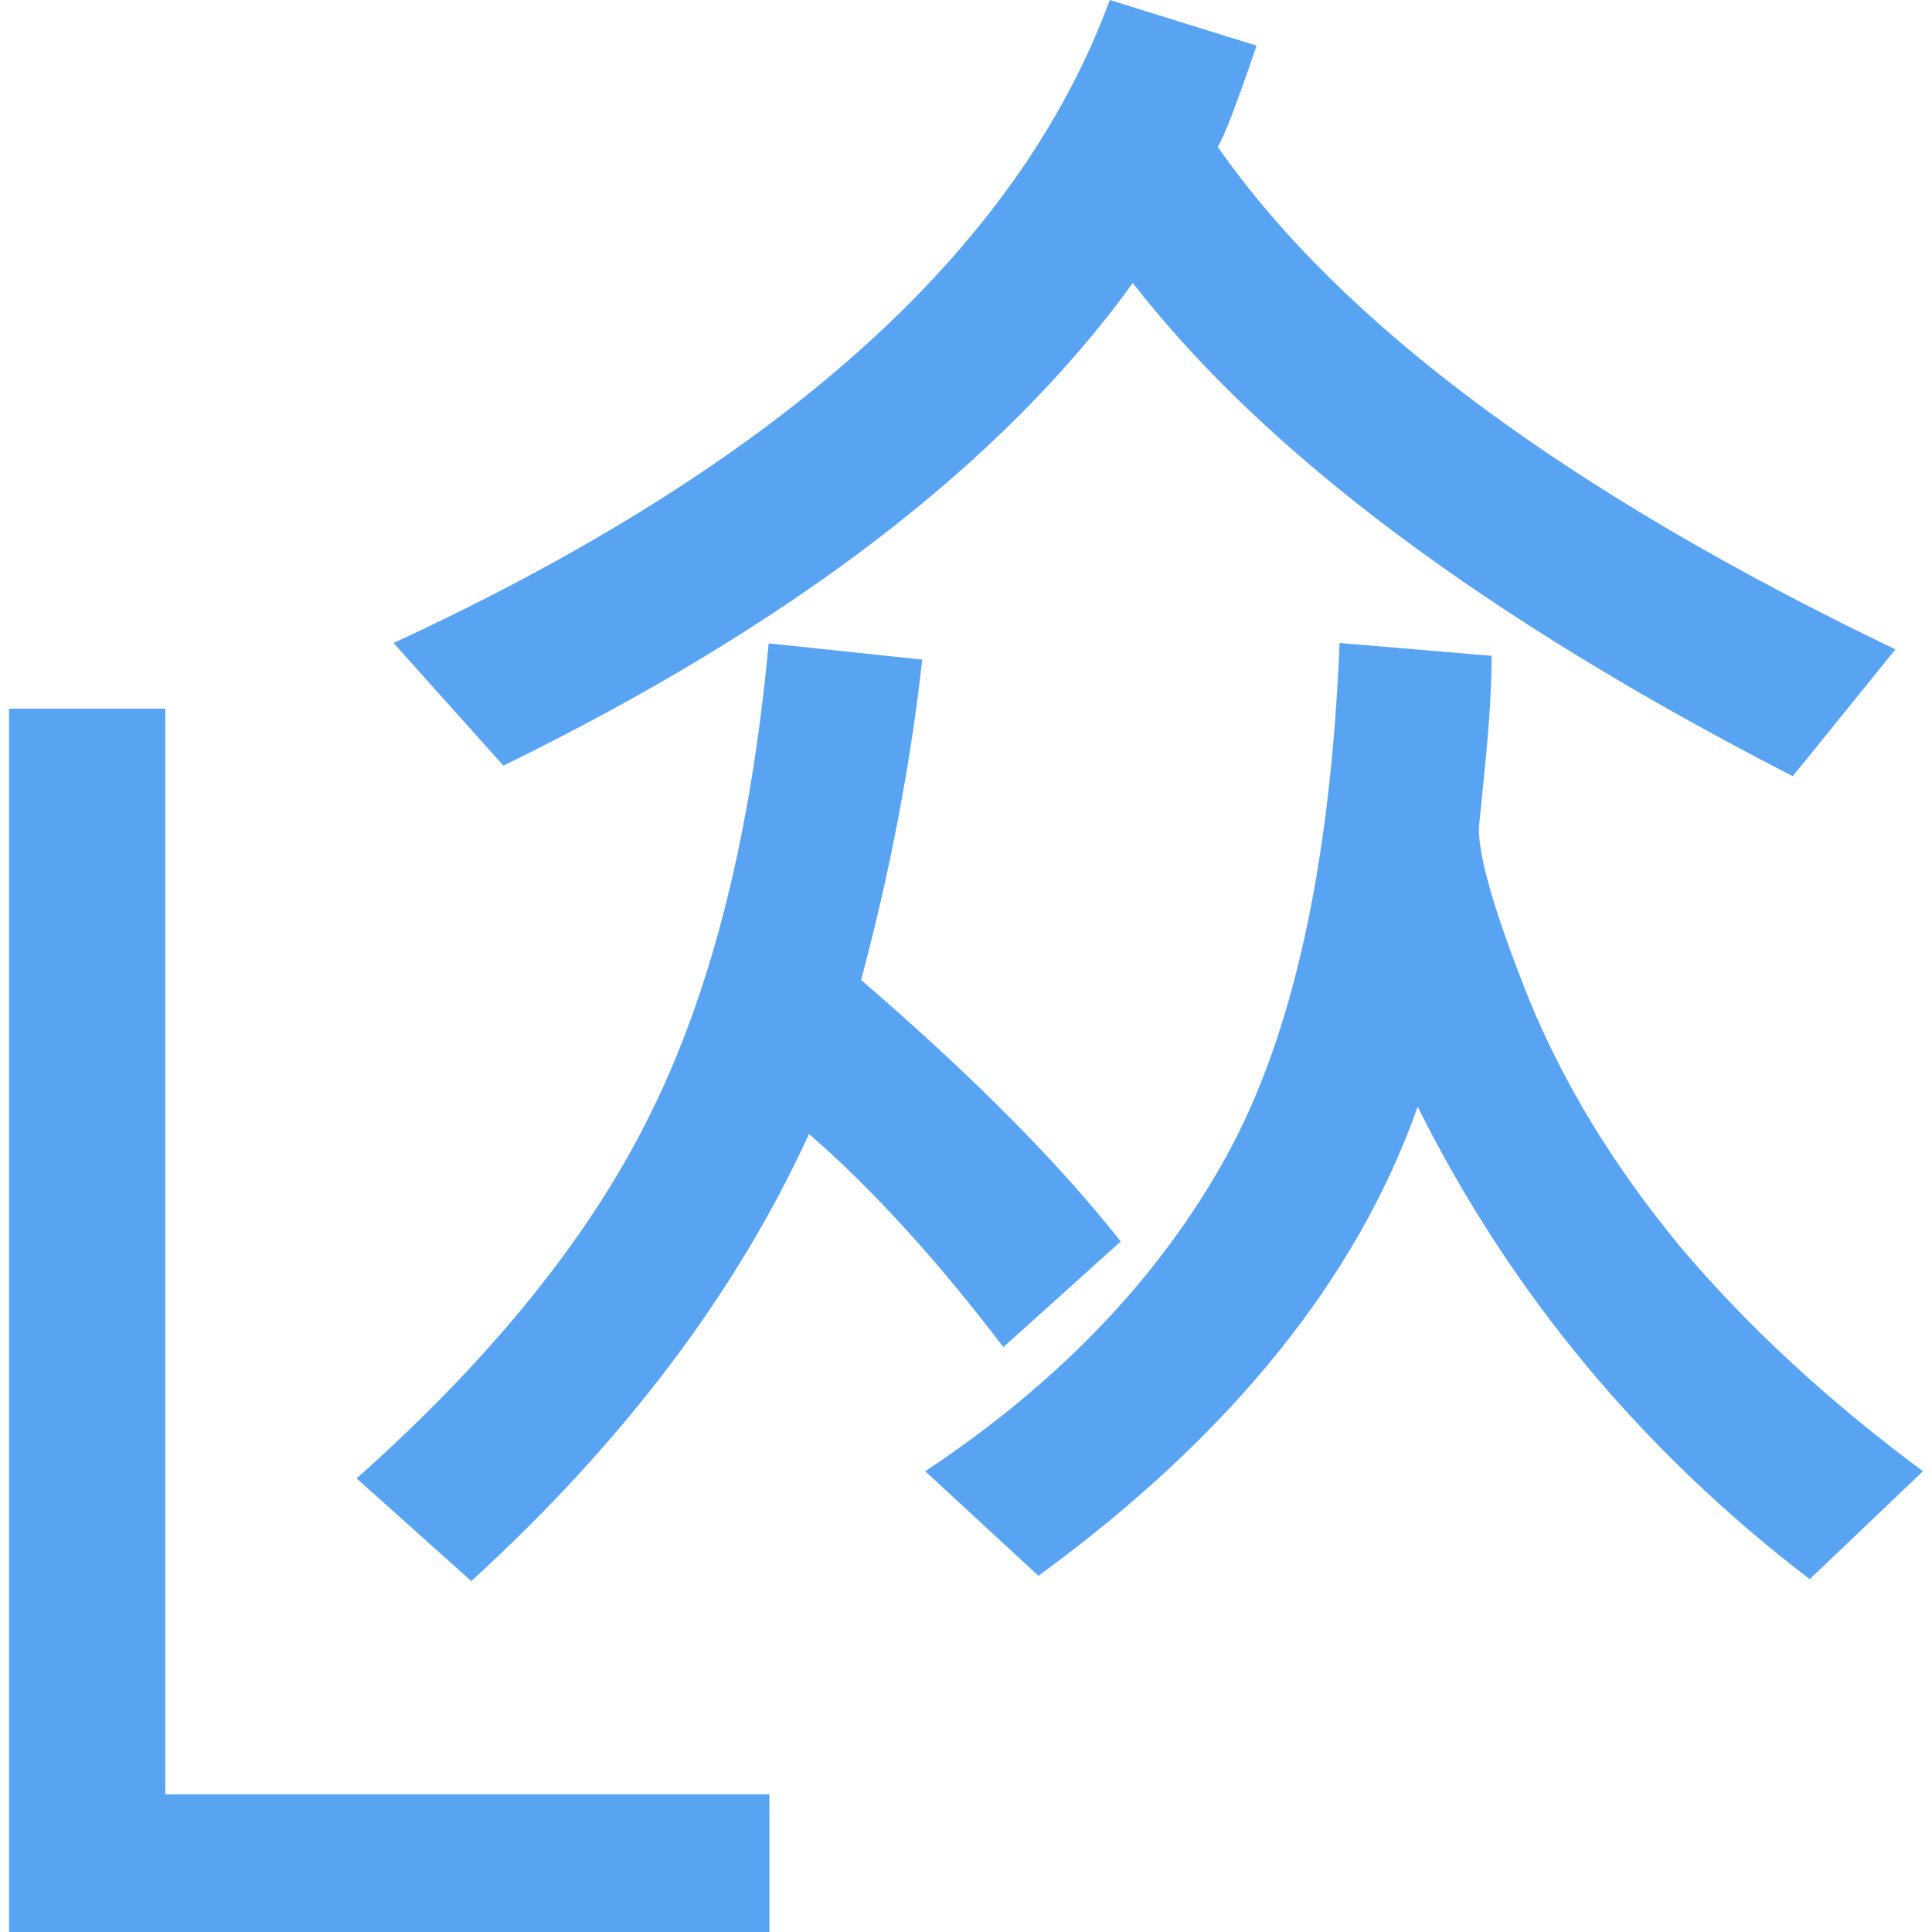
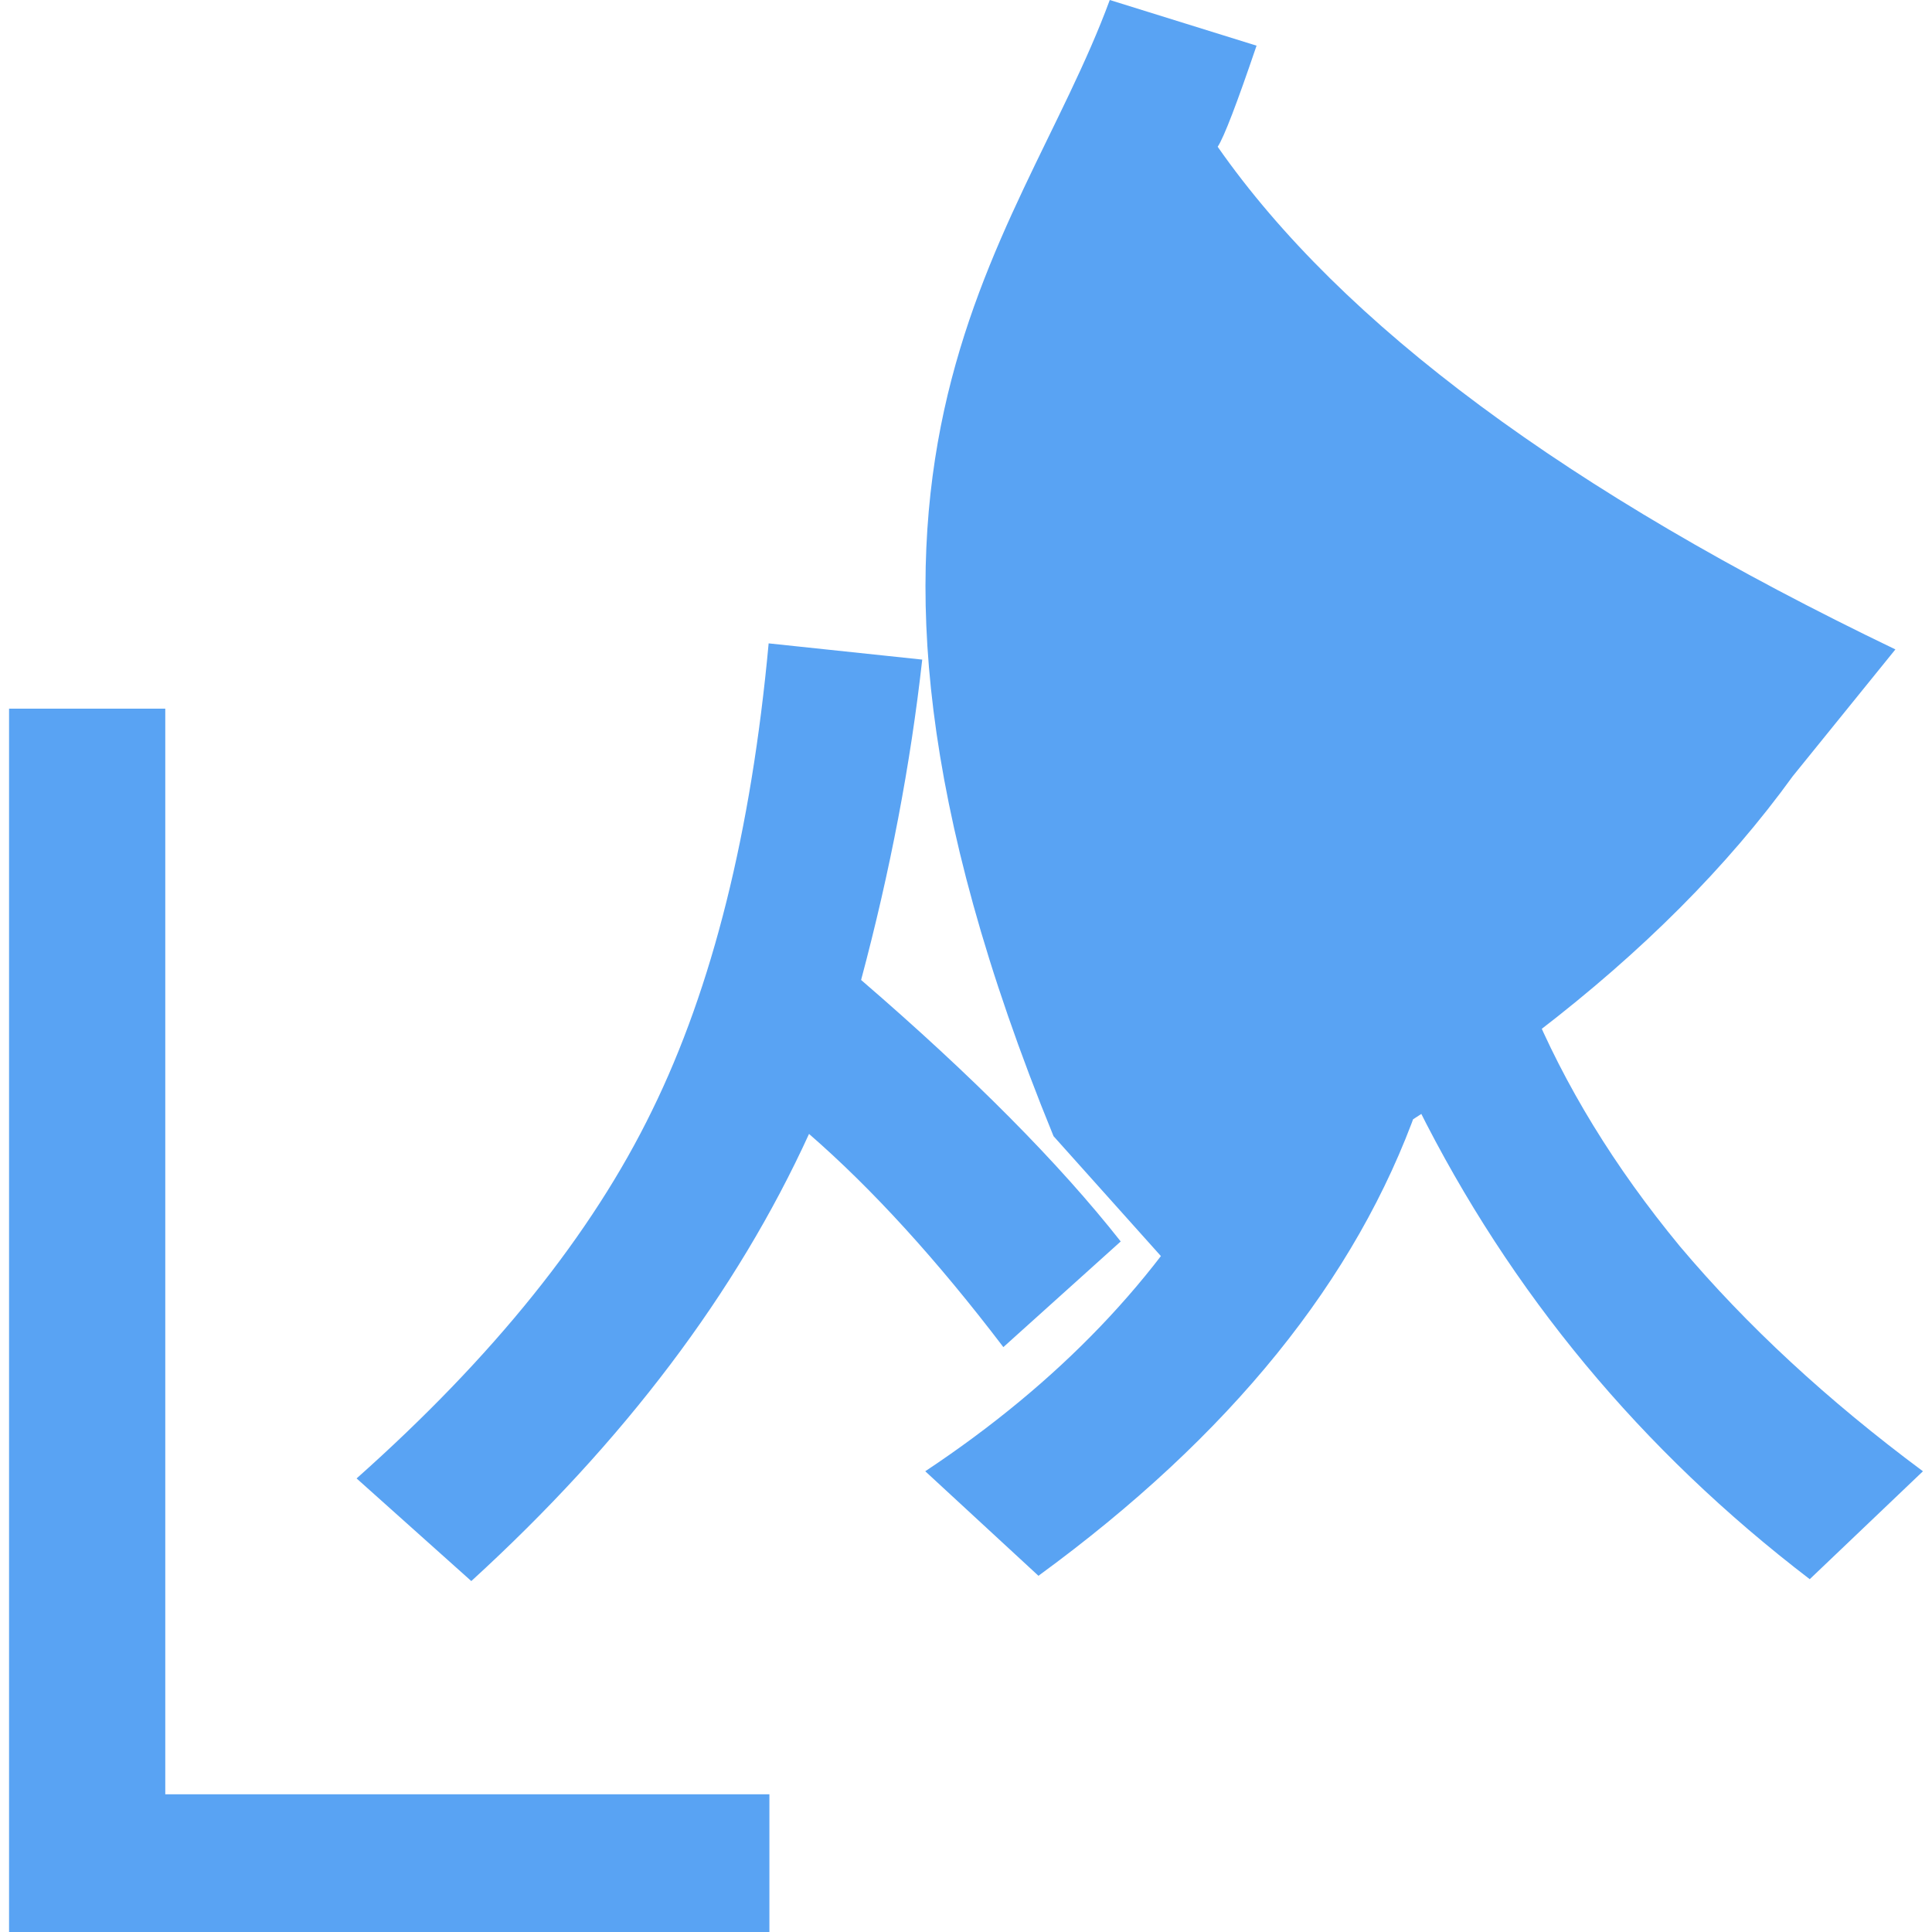
<svg xmlns="http://www.w3.org/2000/svg" xml:space="preserve" viewBox="0 0 512 512">
-   <path d="m502.3 172.1-27.2 33.6C393.8 163.9 335.5 120.4 300.2 75c-34.5 47.7-90.1 90.4-166.8 127.9l-29.1-32.5C206.4 123.2 269.7 66.4 294.1 0L333 12.1c-5.2 15.3-8.6 24.2-10.3 26.8 32.9 47.1 92.8 91.5 179.6 133.2m7.3 217.8-30 28.6c-44.7-34.2-79.3-75.9-103.9-125.2-16.2 45.8-49.7 87.2-100.5 124.3l-30-27.7c35.4-23.5 61.9-51.2 79.6-83.1s27.8-77.3 30.2-136.4l40.3 3.4q0 11.85-1.8 29.7l-1.6 16c0 8.1 4.5 23.3 13.5 45.8 9.2 22.3 22.4 43.9 39.8 65 17.7 21 39.1 40.8 64.4 59.6M297 329l-31.1 28c-17.5-23-34.7-41.9-51.5-56.5-19.2 42-49 81.5-89.5 118.5l-30.4-27.2q54.45-48.45 78.3-97.5c16-32.6 26.3-73.9 30.9-123.8l40.7 4.3q-4.65 41.7-16.2 84.9c29.6 25.5 52.5 48.6 68.8 69.3m-93.1 183v-36.5H43.8V187.8H2.4V512z" style="fill:#59a3f3" />
+   <path d="m502.3 172.1-27.2 33.6c-34.5 47.7-90.1 90.4-166.8 127.9l-29.1-32.5C206.4 123.2 269.7 66.4 294.1 0L333 12.1c-5.2 15.3-8.6 24.2-10.3 26.8 32.9 47.1 92.8 91.5 179.6 133.2m7.3 217.8-30 28.6c-44.7-34.2-79.3-75.9-103.9-125.2-16.2 45.8-49.7 87.2-100.5 124.3l-30-27.7c35.4-23.5 61.9-51.2 79.6-83.1s27.8-77.3 30.2-136.4l40.3 3.4q0 11.85-1.8 29.7l-1.6 16c0 8.1 4.5 23.3 13.5 45.8 9.2 22.3 22.4 43.9 39.8 65 17.7 21 39.1 40.8 64.4 59.6M297 329l-31.1 28c-17.5-23-34.7-41.9-51.5-56.5-19.2 42-49 81.5-89.5 118.5l-30.4-27.2q54.45-48.45 78.3-97.5c16-32.6 26.3-73.9 30.9-123.8l40.7 4.3q-4.65 41.7-16.2 84.9c29.6 25.5 52.5 48.6 68.8 69.3m-93.1 183v-36.5H43.8V187.8H2.4V512z" style="fill:#59a3f3" />
</svg>